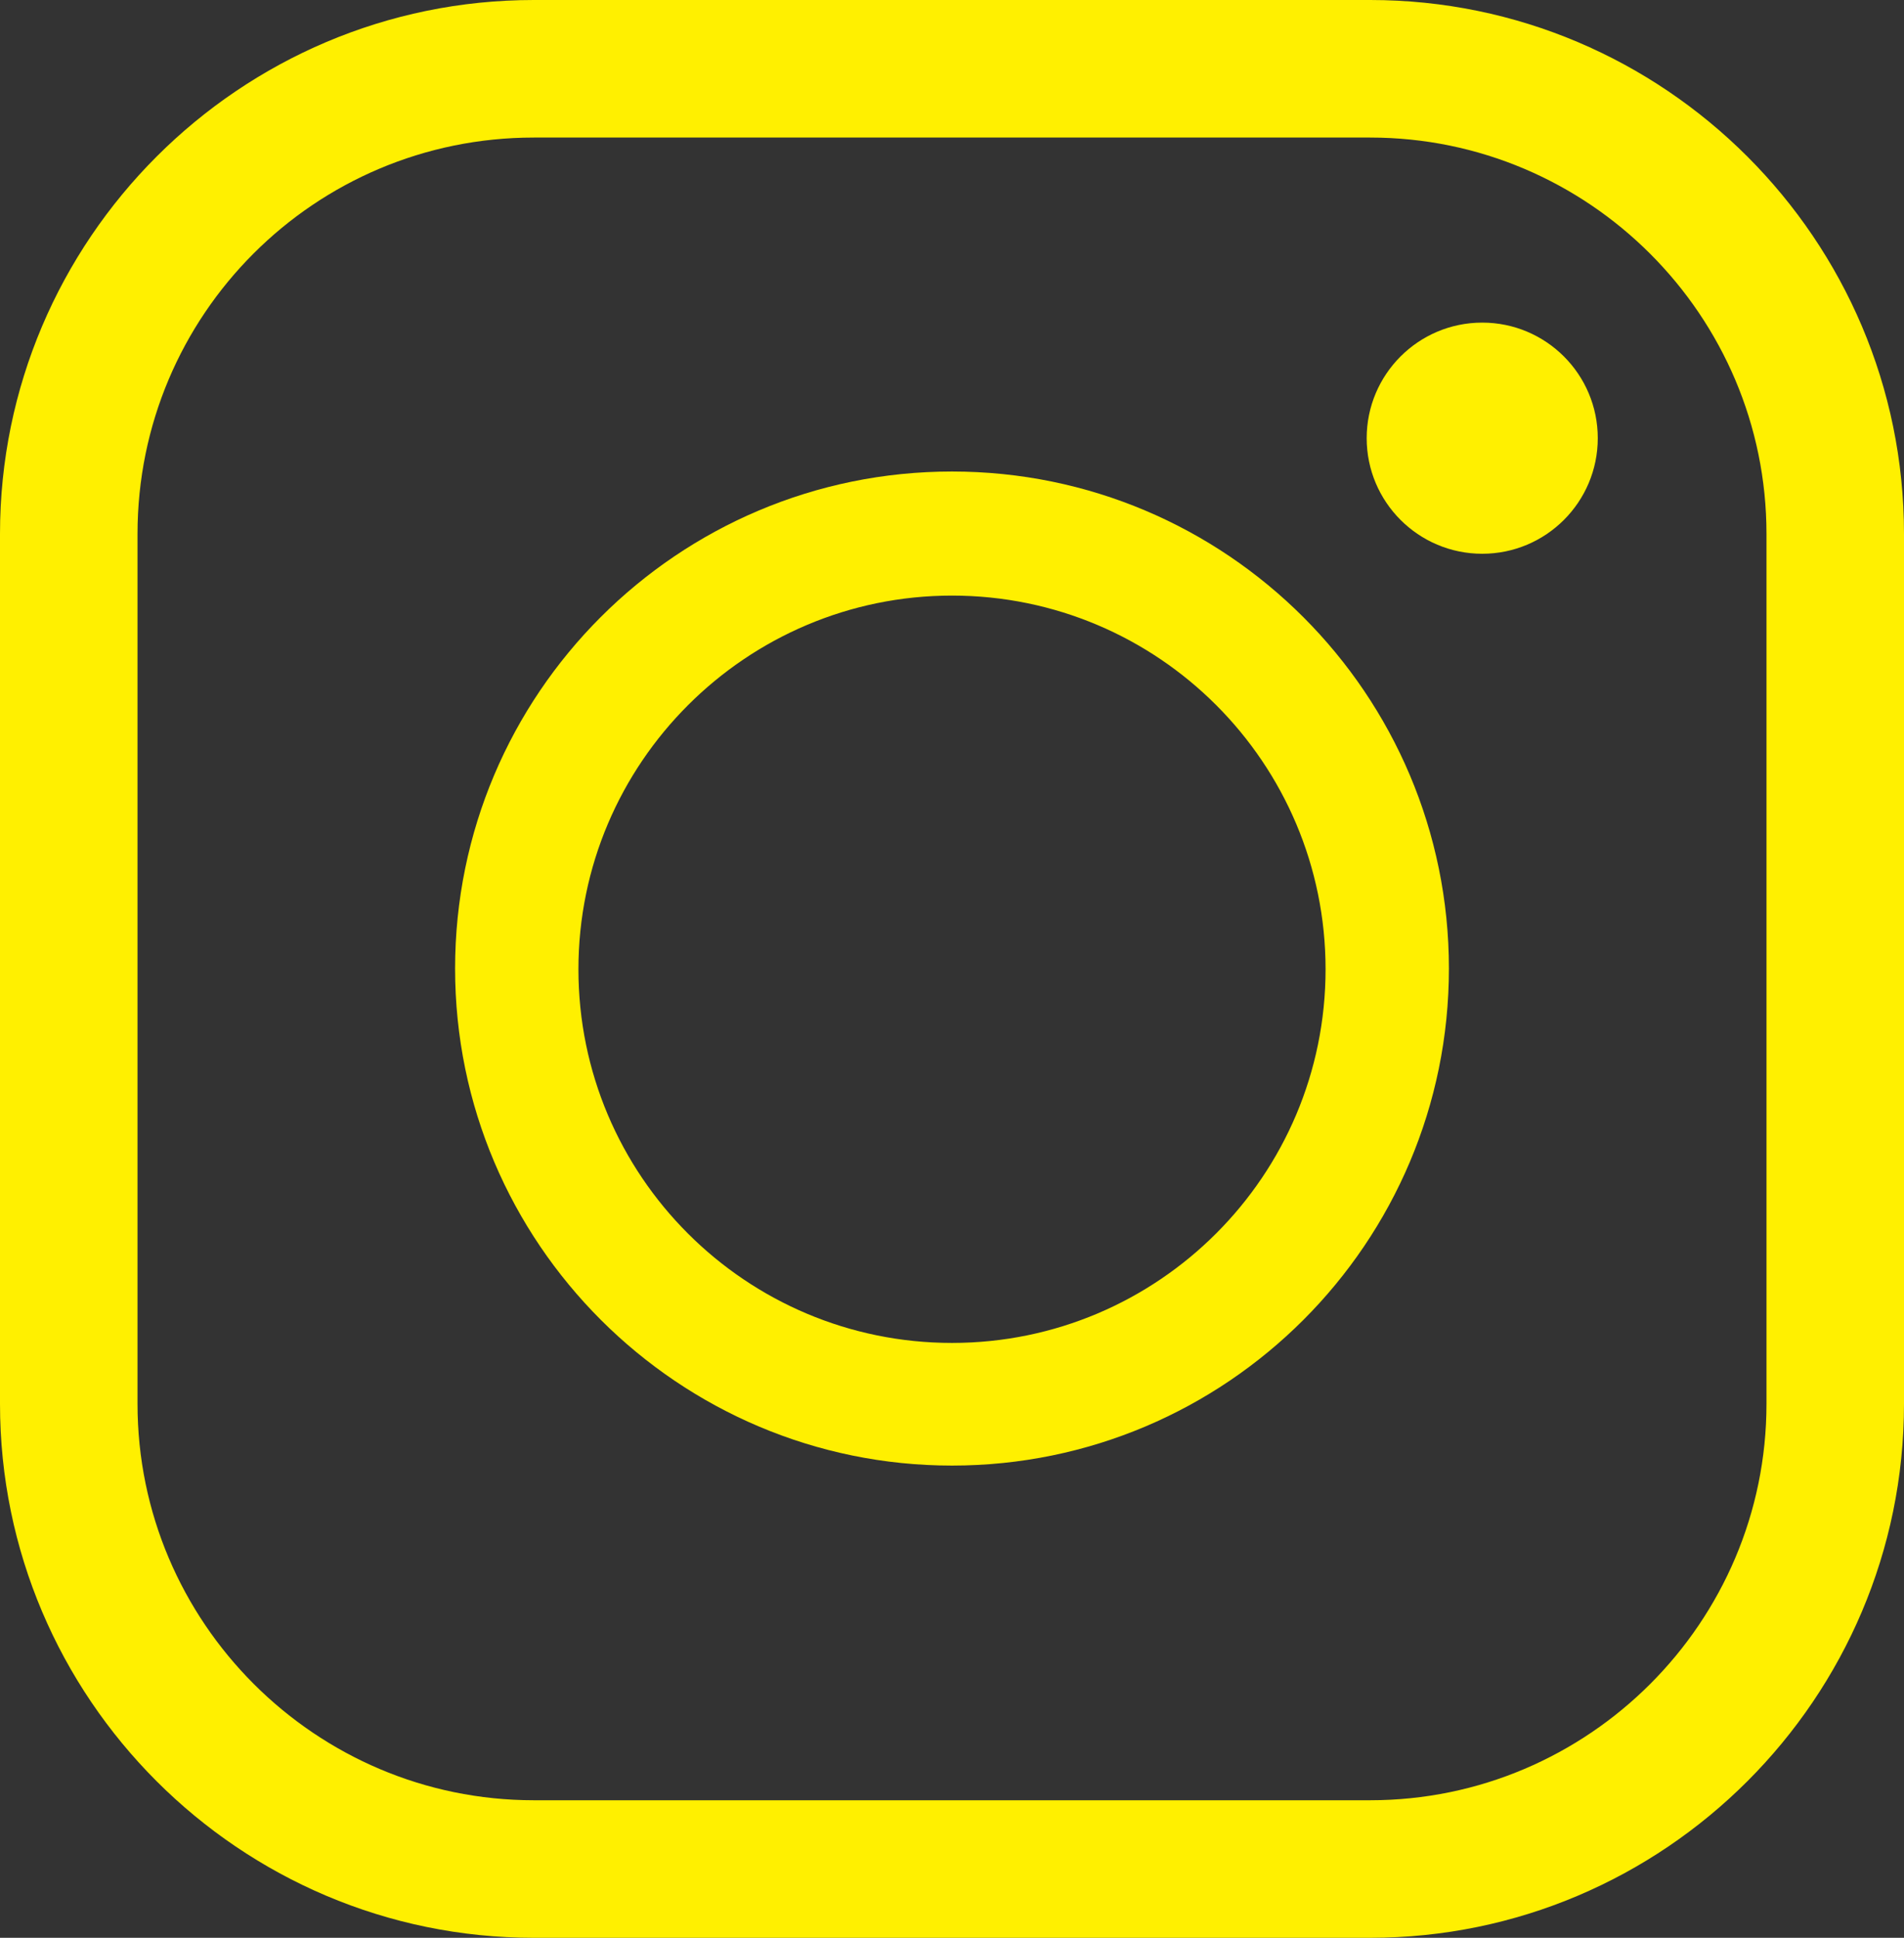
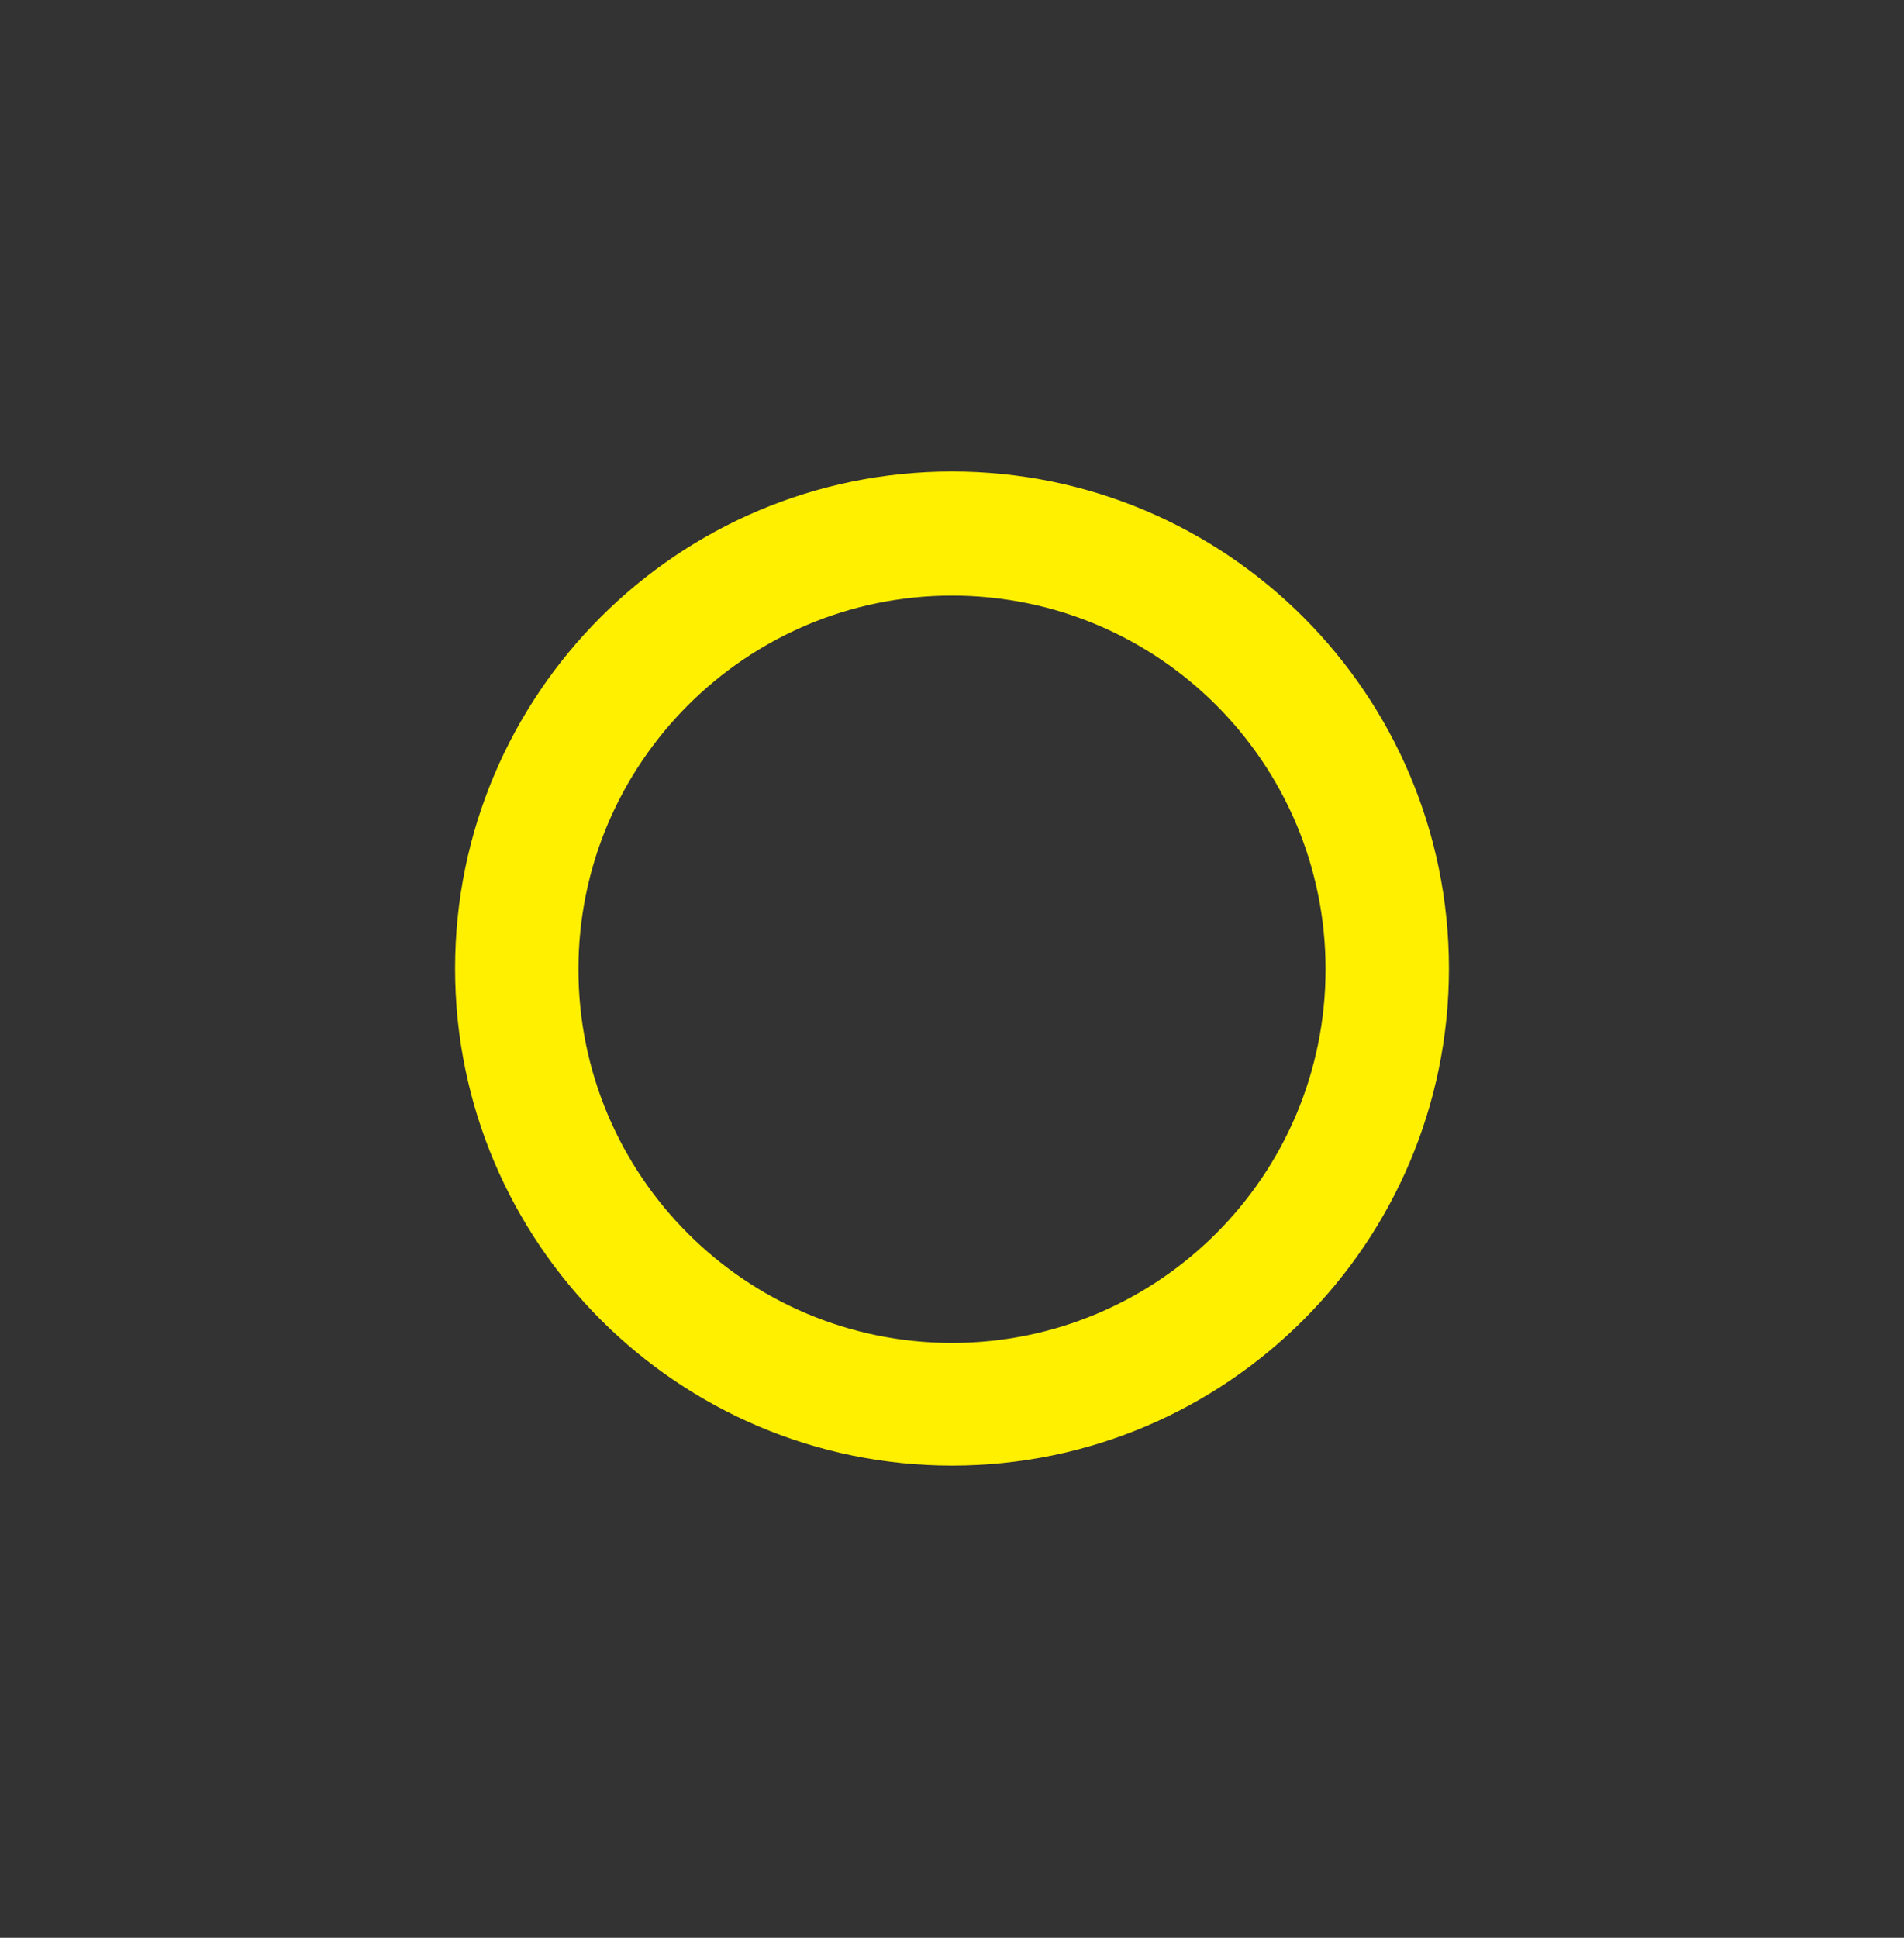
<svg xmlns="http://www.w3.org/2000/svg" id="_レイヤー_2" data-name="レイヤー 2" viewBox="0 0 26.86 27.33">
  <rect x="0" y="0" width="26.86" height="27.33" fill="#333333" stroke="none" />
  <defs>
    <style>
      .cls-1 {
        fill: #fff000;
        stroke-width: 0px;
      }
    </style>
  </defs>
  <g id="_レイヤー_3" data-name="レイヤー 3">
    <g>
-       <path class="cls-1" d="m7.53,27.33c-4.15,0-7.53-3.38-7.53-7.53V7.53C0,3.38,3.38,0,7.53,0h11.8c4.15,0,7.53,3.38,7.53,7.53v12.27c0,4.15-3.38,7.53-7.53,7.53H7.53ZM7.53,1.94C4.44,1.94,1.94,4.44,1.94,7.53v12.27c0,3.08,2.51,5.59,5.59,5.59h11.8c3.08,0,5.59-2.51,5.59-5.59V7.53c0-3.08-2.51-5.59-5.59-5.59H7.53Z" />
      <path class="cls-1" d="m13.43,20.67c-3.86,0-7.01-3.14-7.01-7.01s3.14-7.01,7.01-7.01,7.01,3.14,7.01,7.01-3.14,7.01-7.01,7.01Zm0-12.27c-2.9,0-5.27,2.36-5.27,5.27s2.36,5.27,5.27,5.27,5.27-2.36,5.27-5.27-2.36-5.27-5.27-5.27Z" />
-       <path class="cls-1" d="m20.91,7.81c.9,0,1.63-.73,1.63-1.63s-.73-1.63-1.63-1.63-1.63.73-1.63,1.63.73,1.63,1.63,1.63Z" />
    </g>
  </g>
</svg>